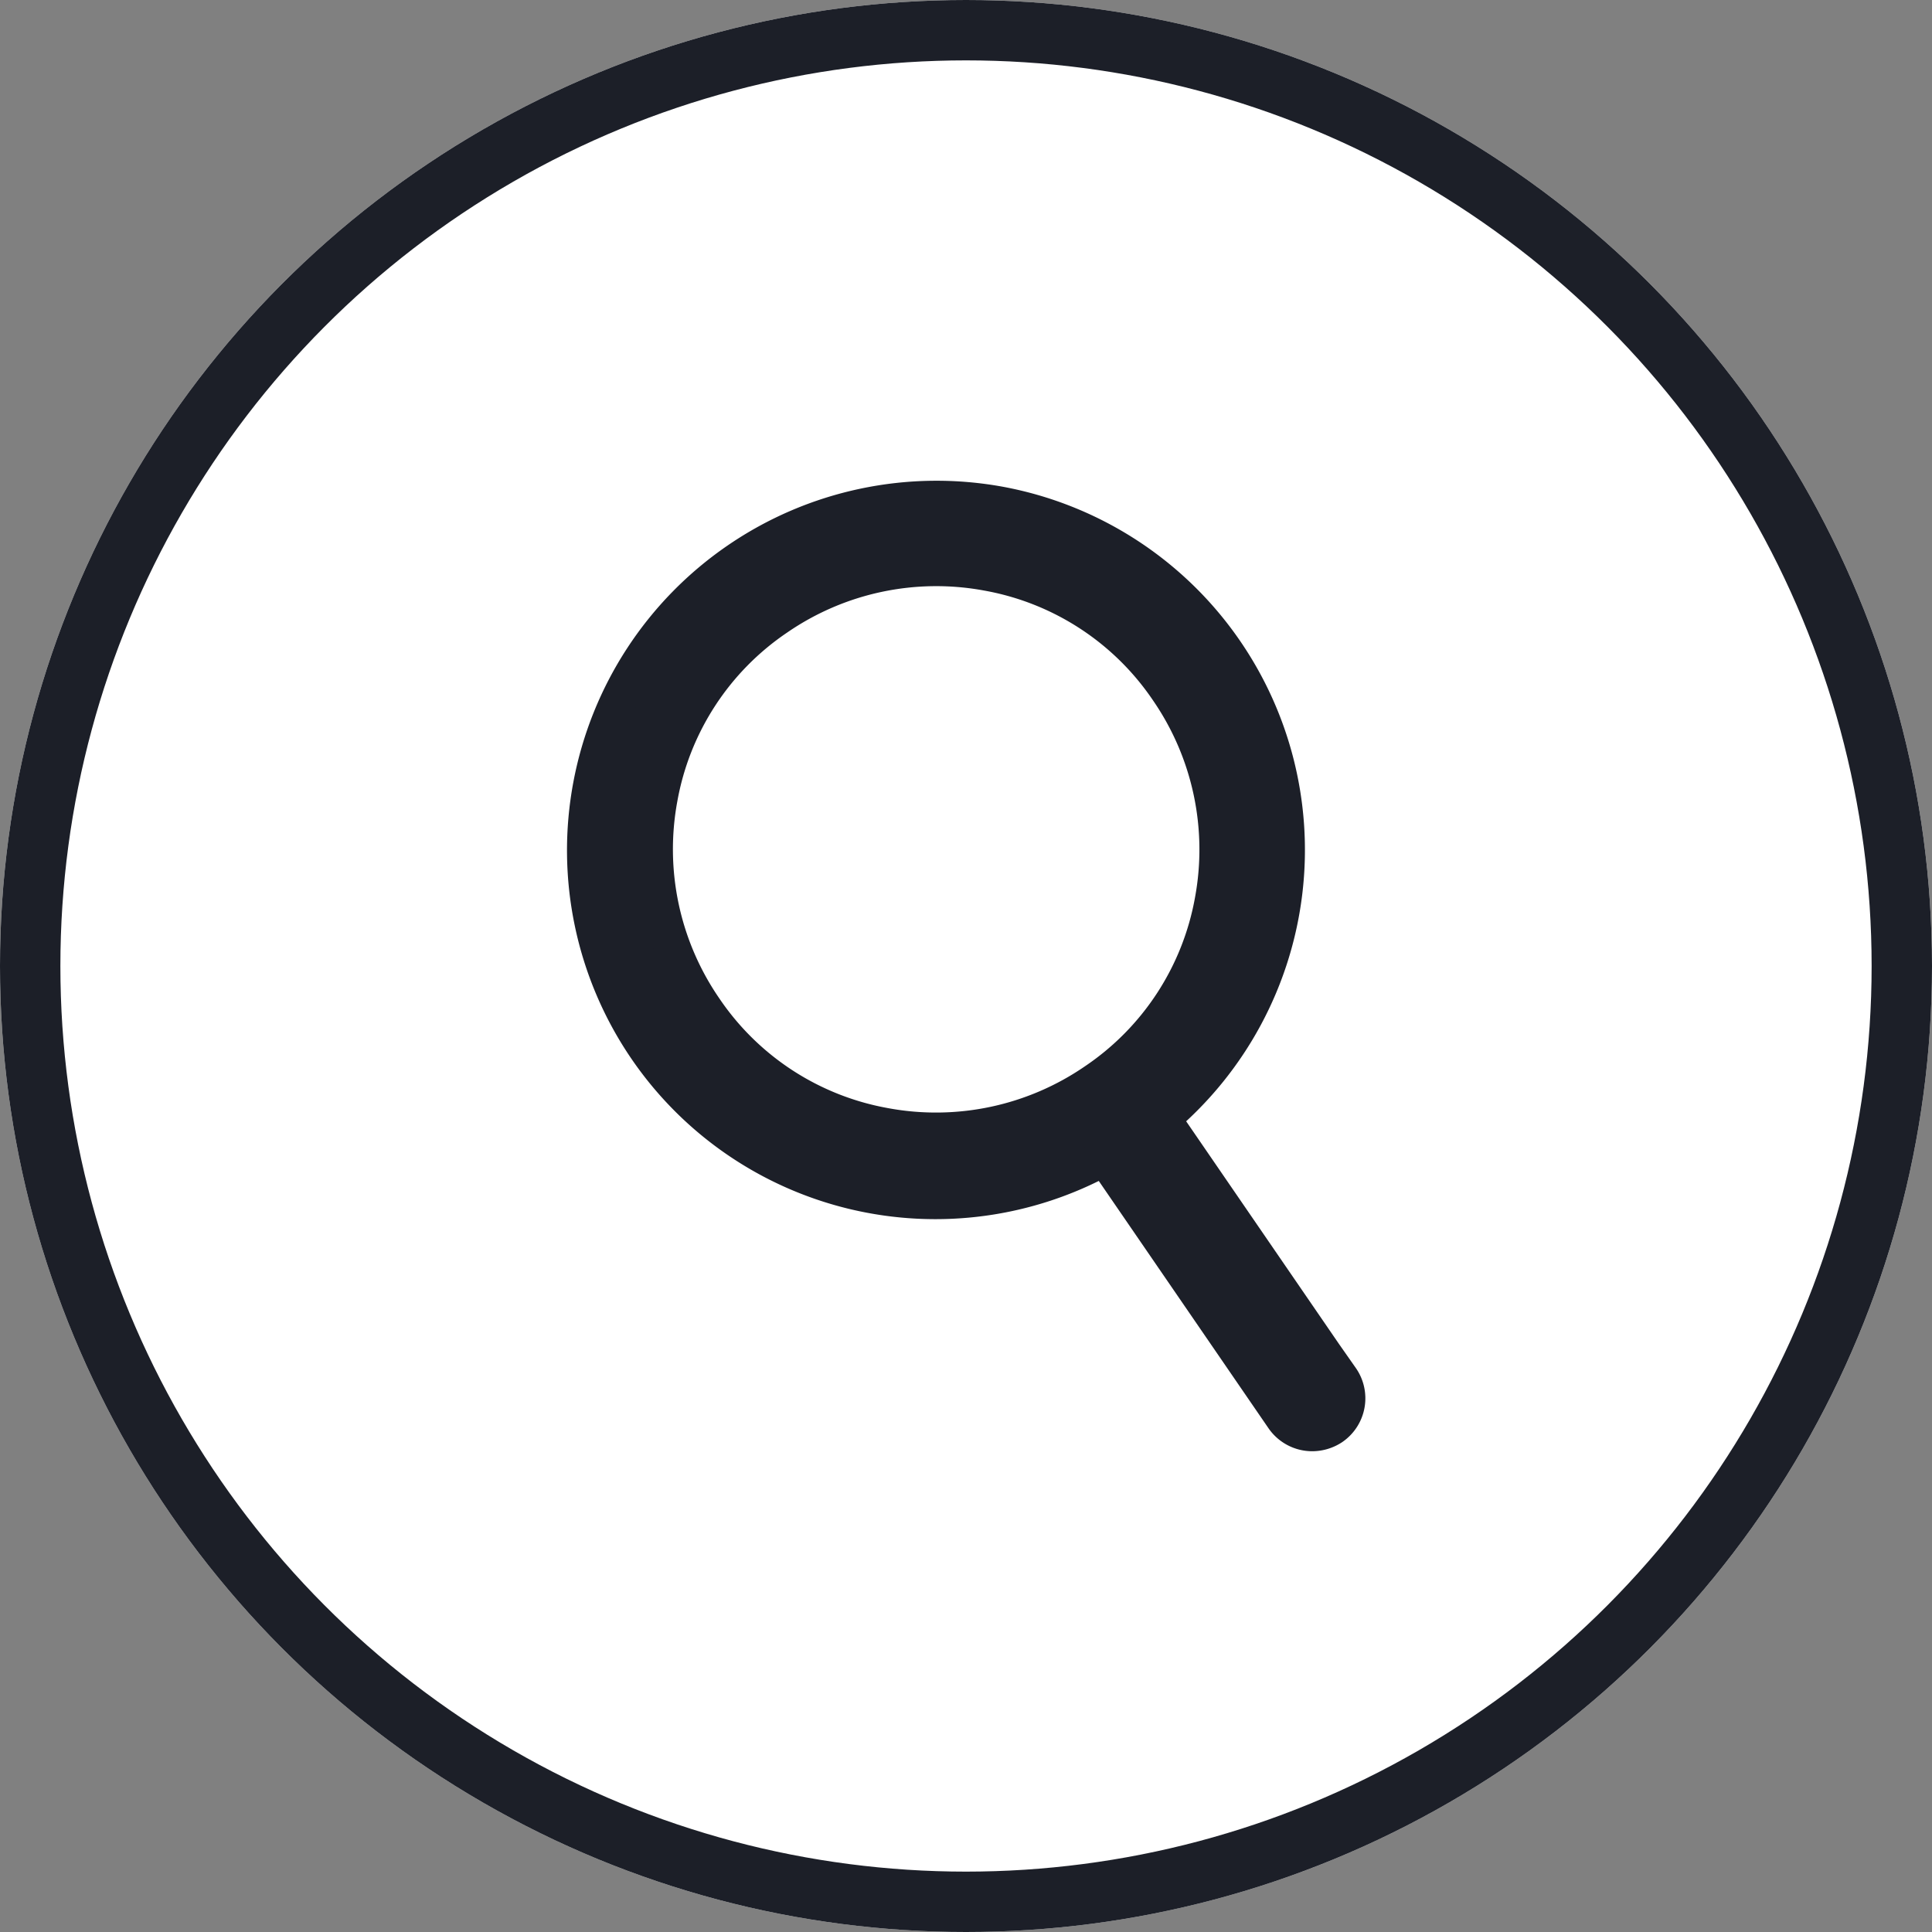
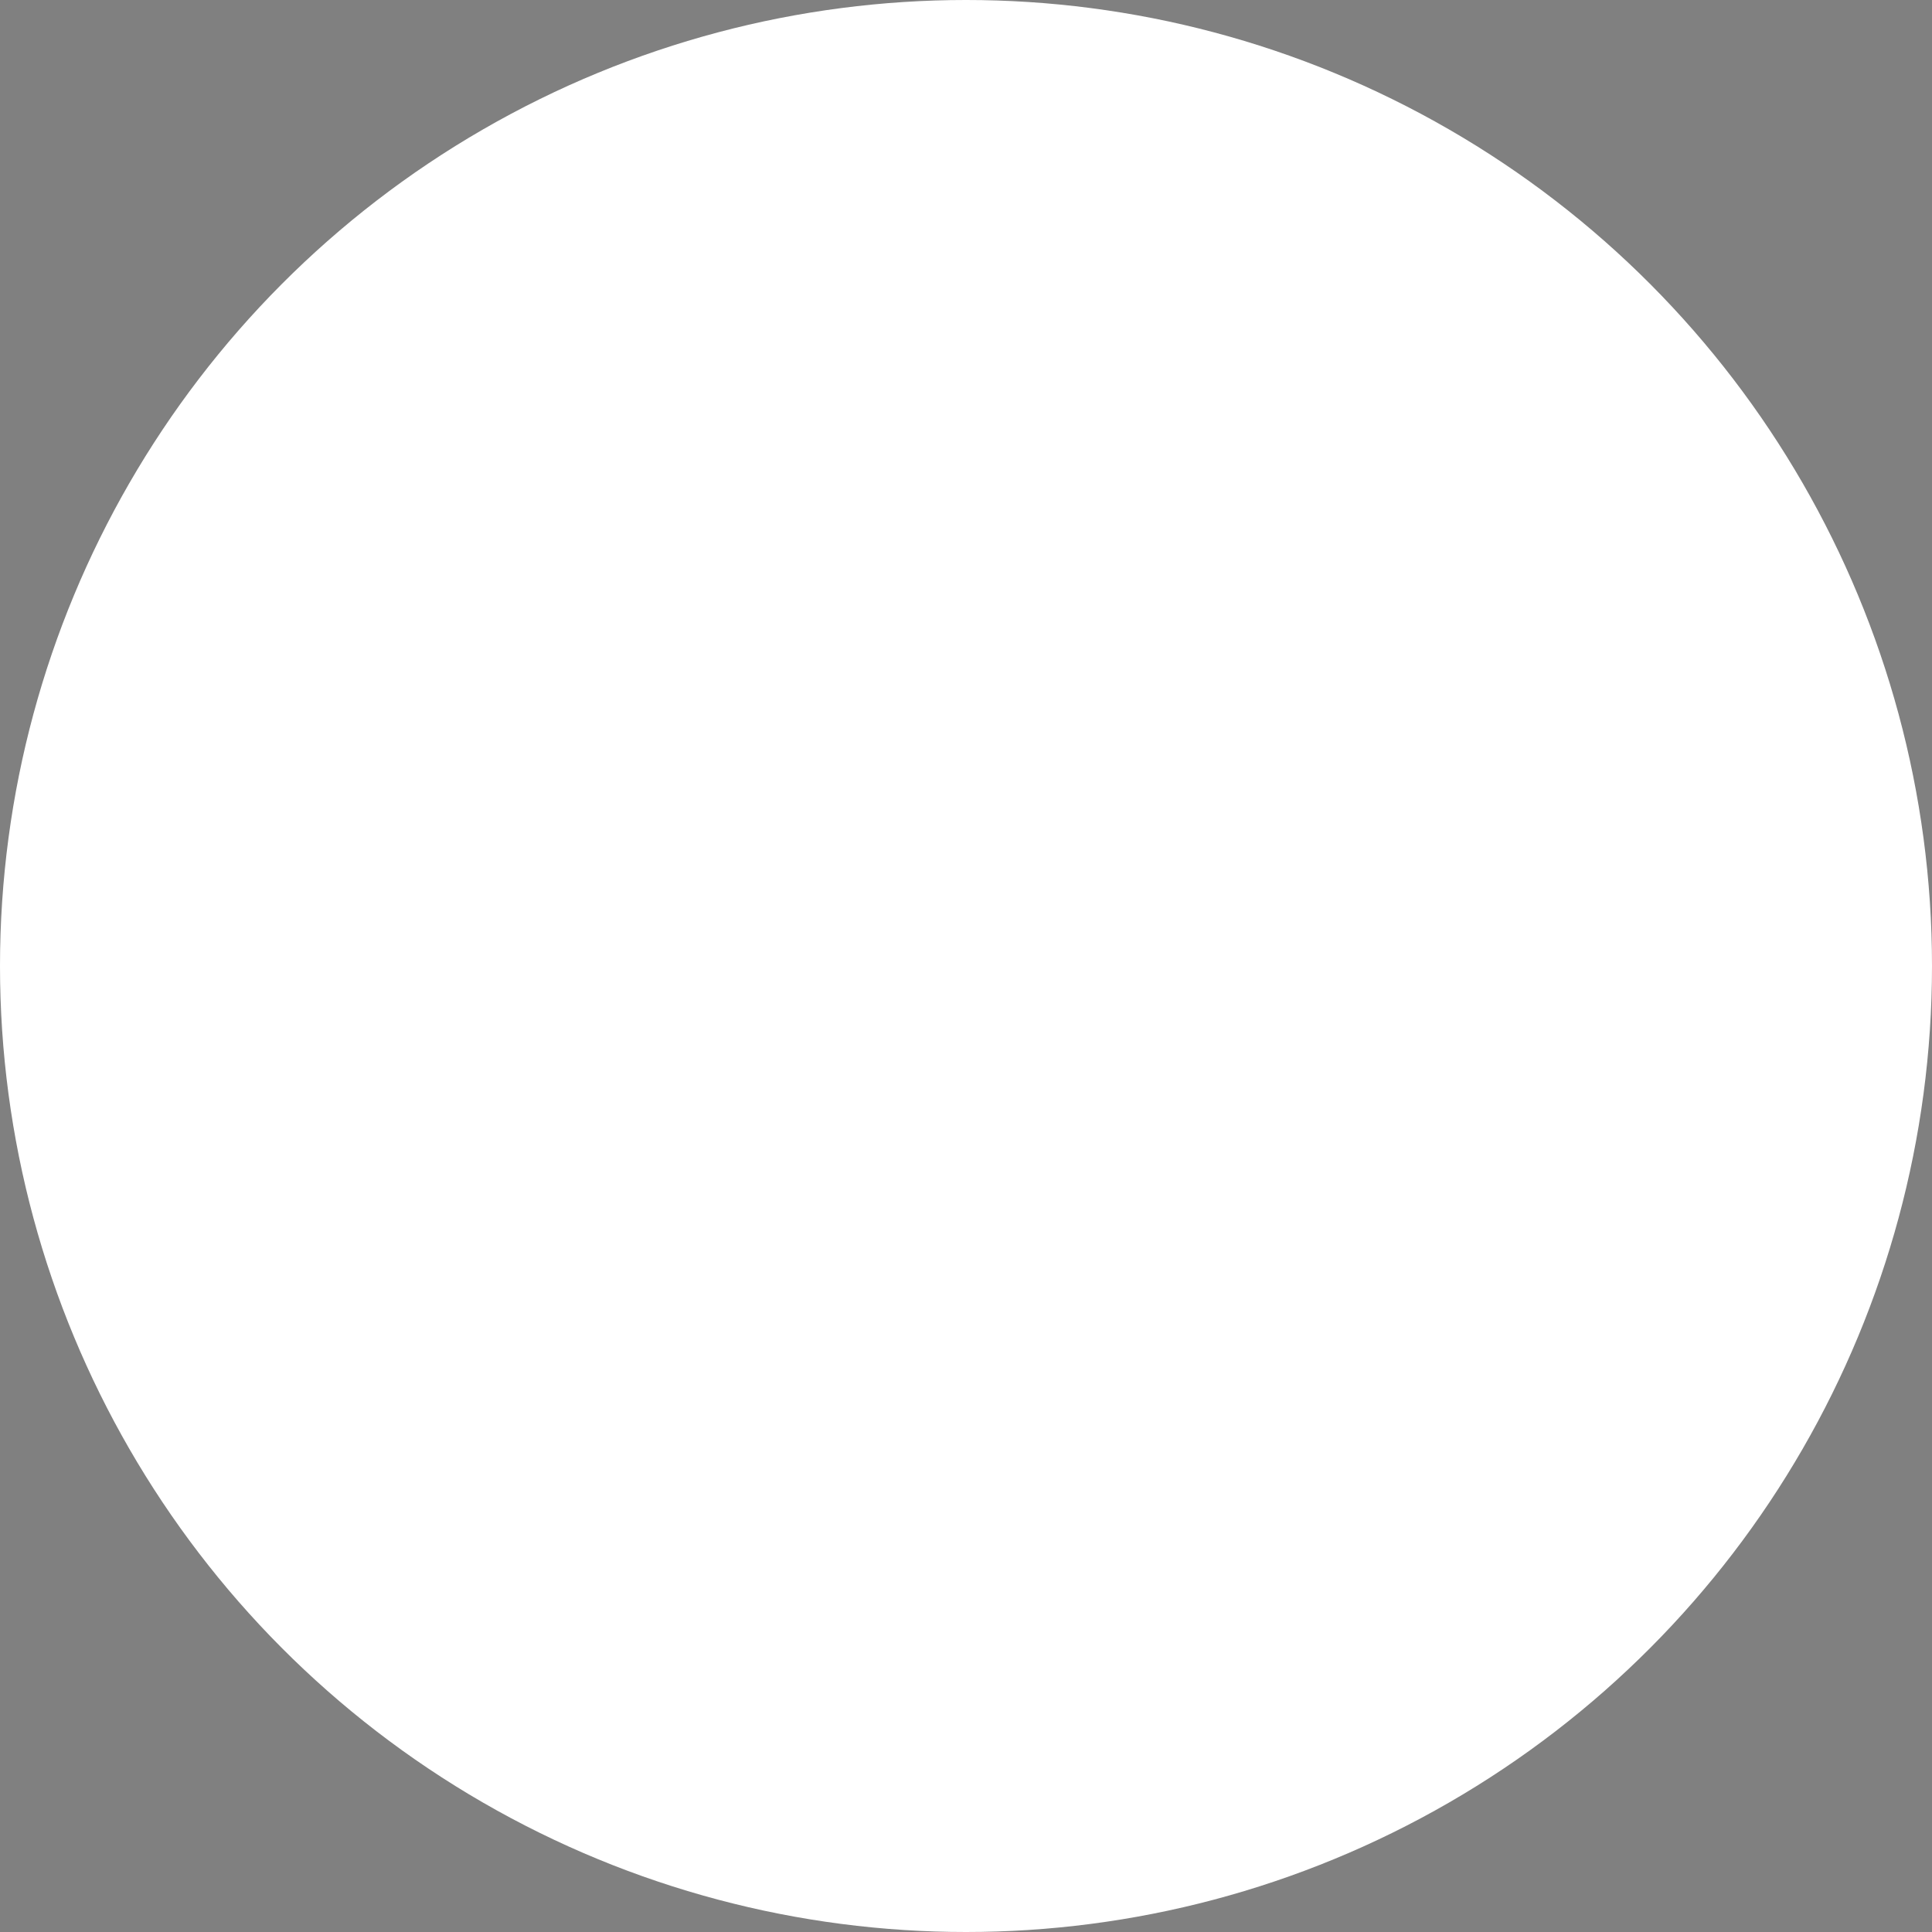
<svg xmlns="http://www.w3.org/2000/svg" width="32" height="32" viewBox="0 0 32 32">
  <rect x="0" y="0" width="32" height="32" fill="#808080" stroke="none" />
  <g id="グループ_1093" data-name="グループ 1093" transform="translate(-779 -20)">
    <g id="楕円形_1692" data-name="楕円形 1692" transform="translate(779 20)" fill="#fff" stroke="#1c1f28" stroke-width="1">
      <circle cx="16" cy="16" r="16" stroke="none" />
-       <circle cx="16" cy="16" r="15.5" fill="none" />
    </g>
-     <path id="ico_search_bl" d="M12.521,14.576l-2.96-4.313A5.818,5.818,0,0,0,6.884.1,5.821,5.821,0,0,0,1.013,9.1a5.8,5.8,0,0,0,7.595,1.811l2.96,4.313a.579.579,0,0,0,.477.253.6.6,0,0,0,.331-.1.578.578,0,0,0,.146-.808ZM4.966,10.389A4.581,4.581,0,0,1,1.976,8.442a4.654,4.654,0,0,1-.74-3.486A4.581,4.581,0,0,1,3.184,1.967a4.651,4.651,0,0,1,3.486-.74A4.581,4.581,0,0,1,9.659,3.174,4.655,4.655,0,0,1,10.4,6.66,4.581,4.581,0,0,1,8.451,9.649a4.654,4.654,0,0,1-3.486.74Z" transform="translate(788.688 28.26)" fill="#1c1f28" stroke="#1c1f28" stroke-width="0.6" />
  </g>
</svg>